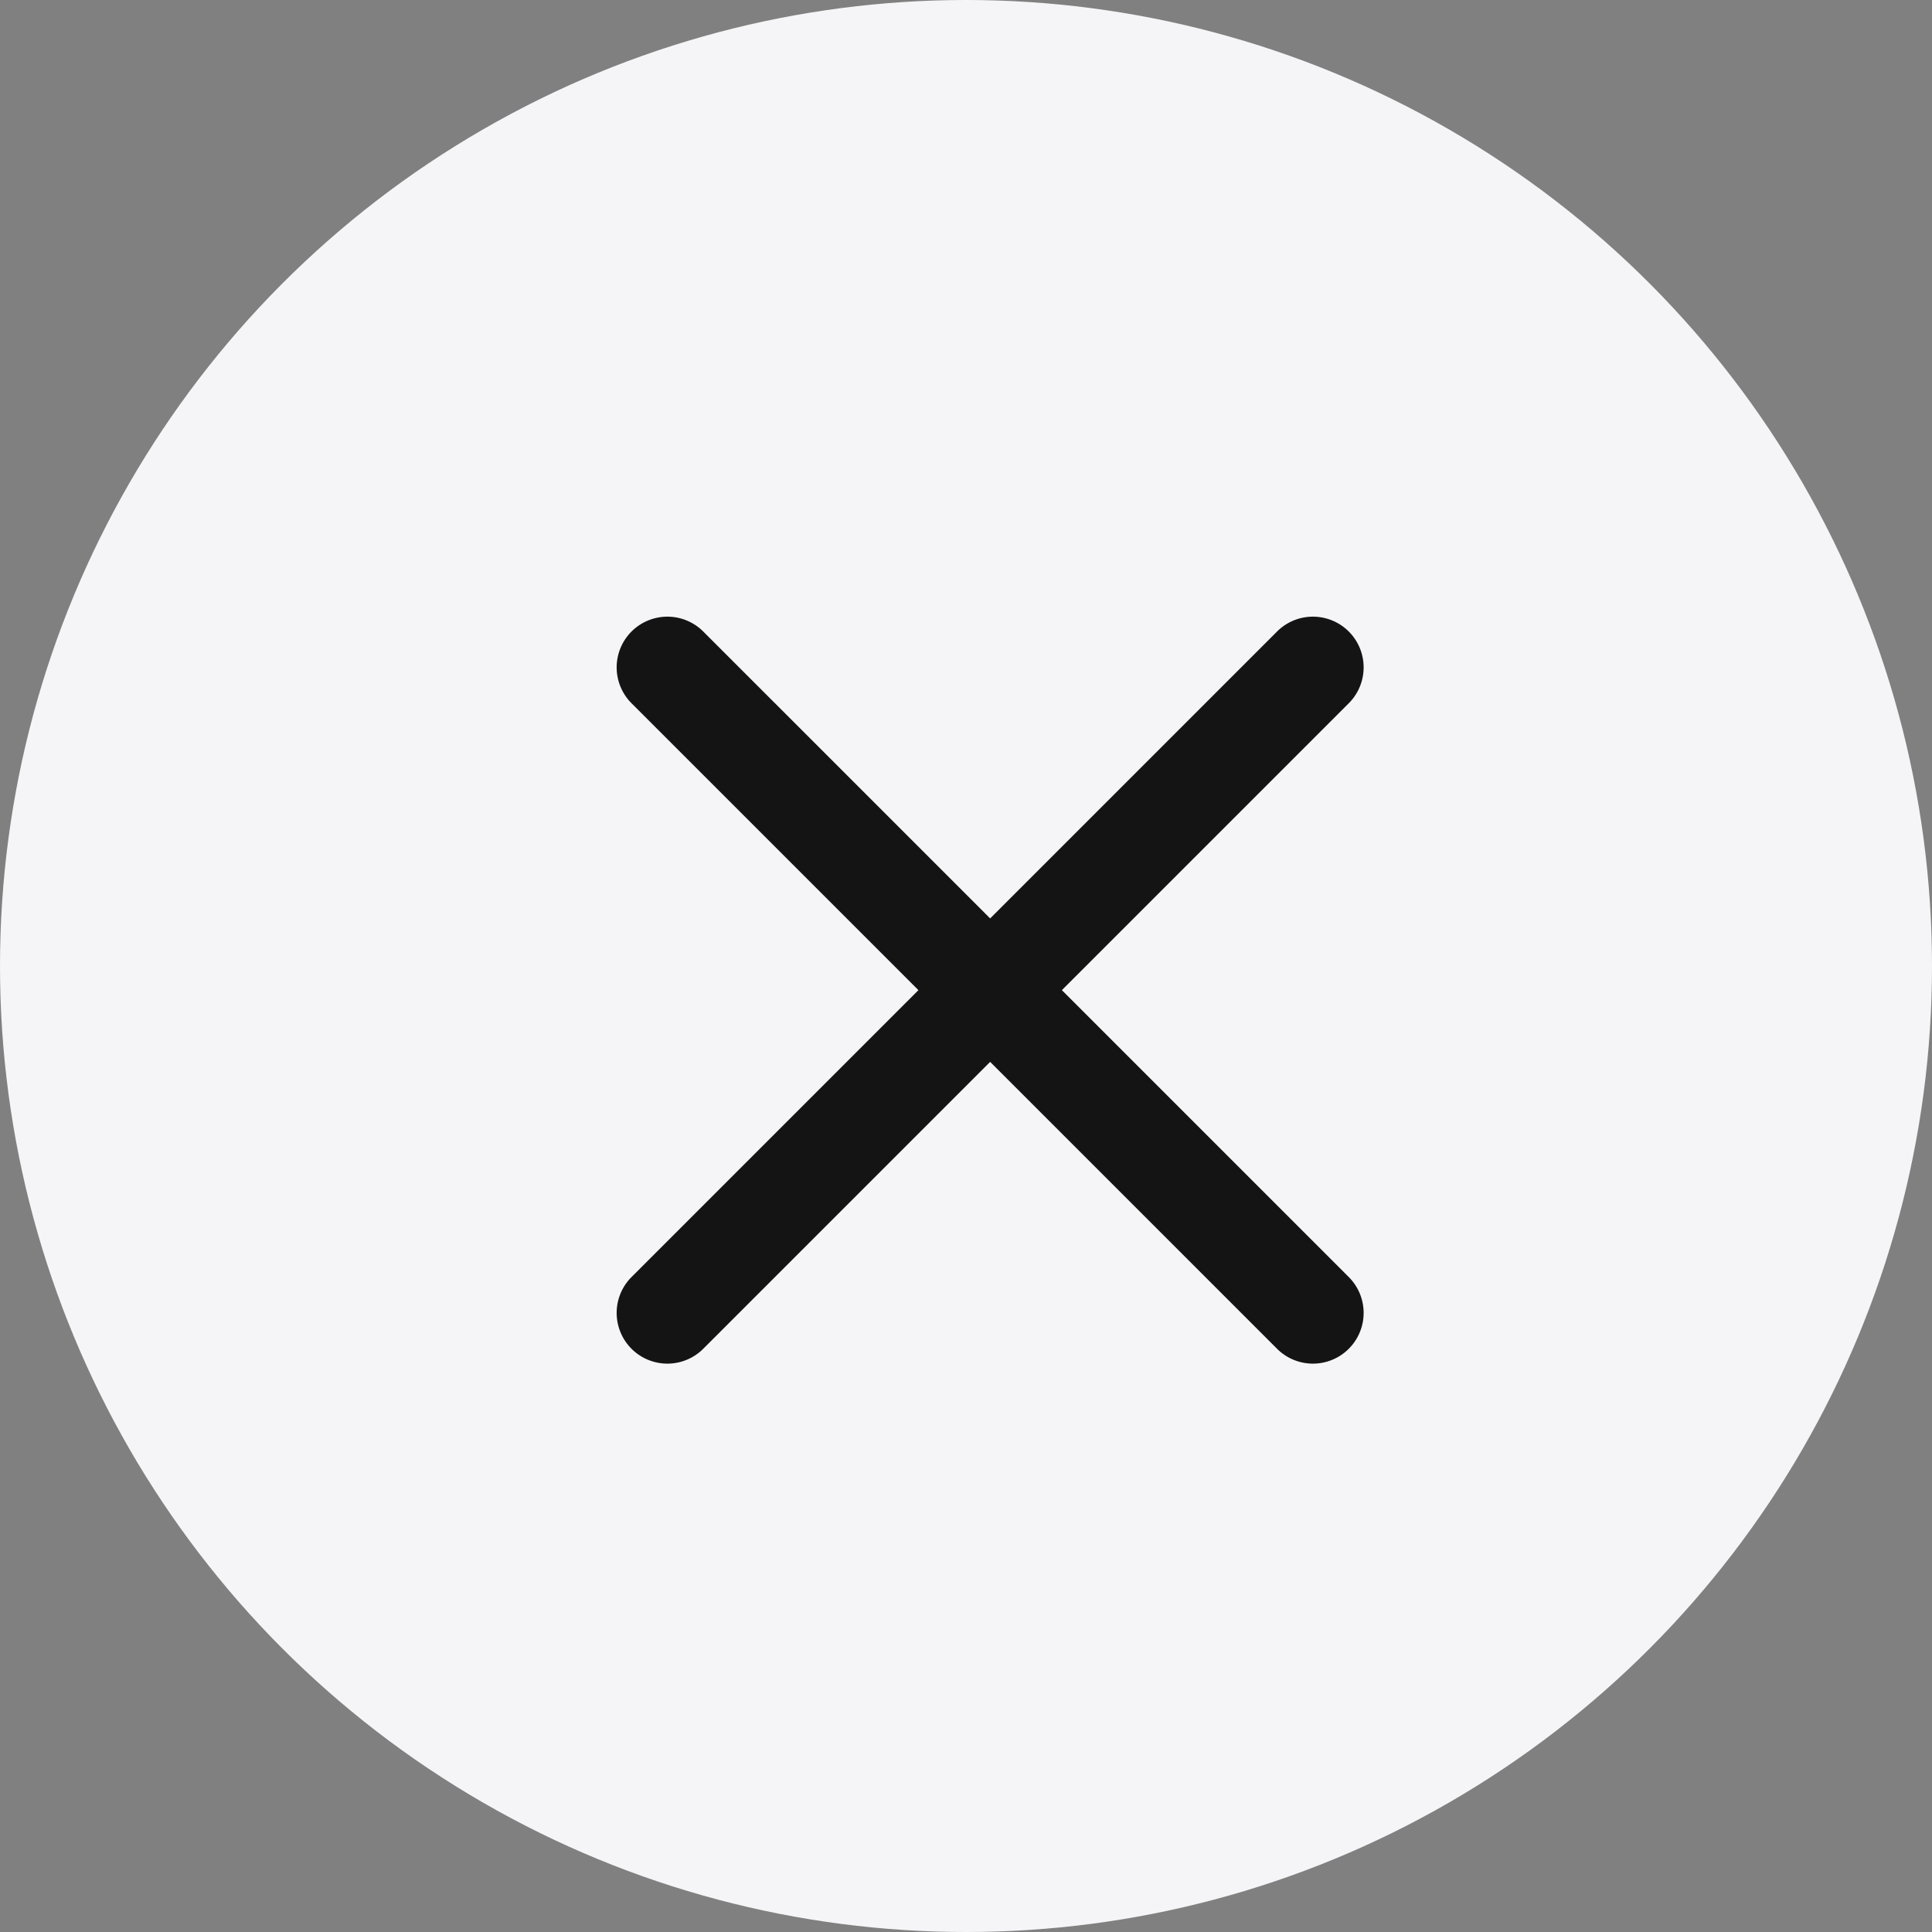
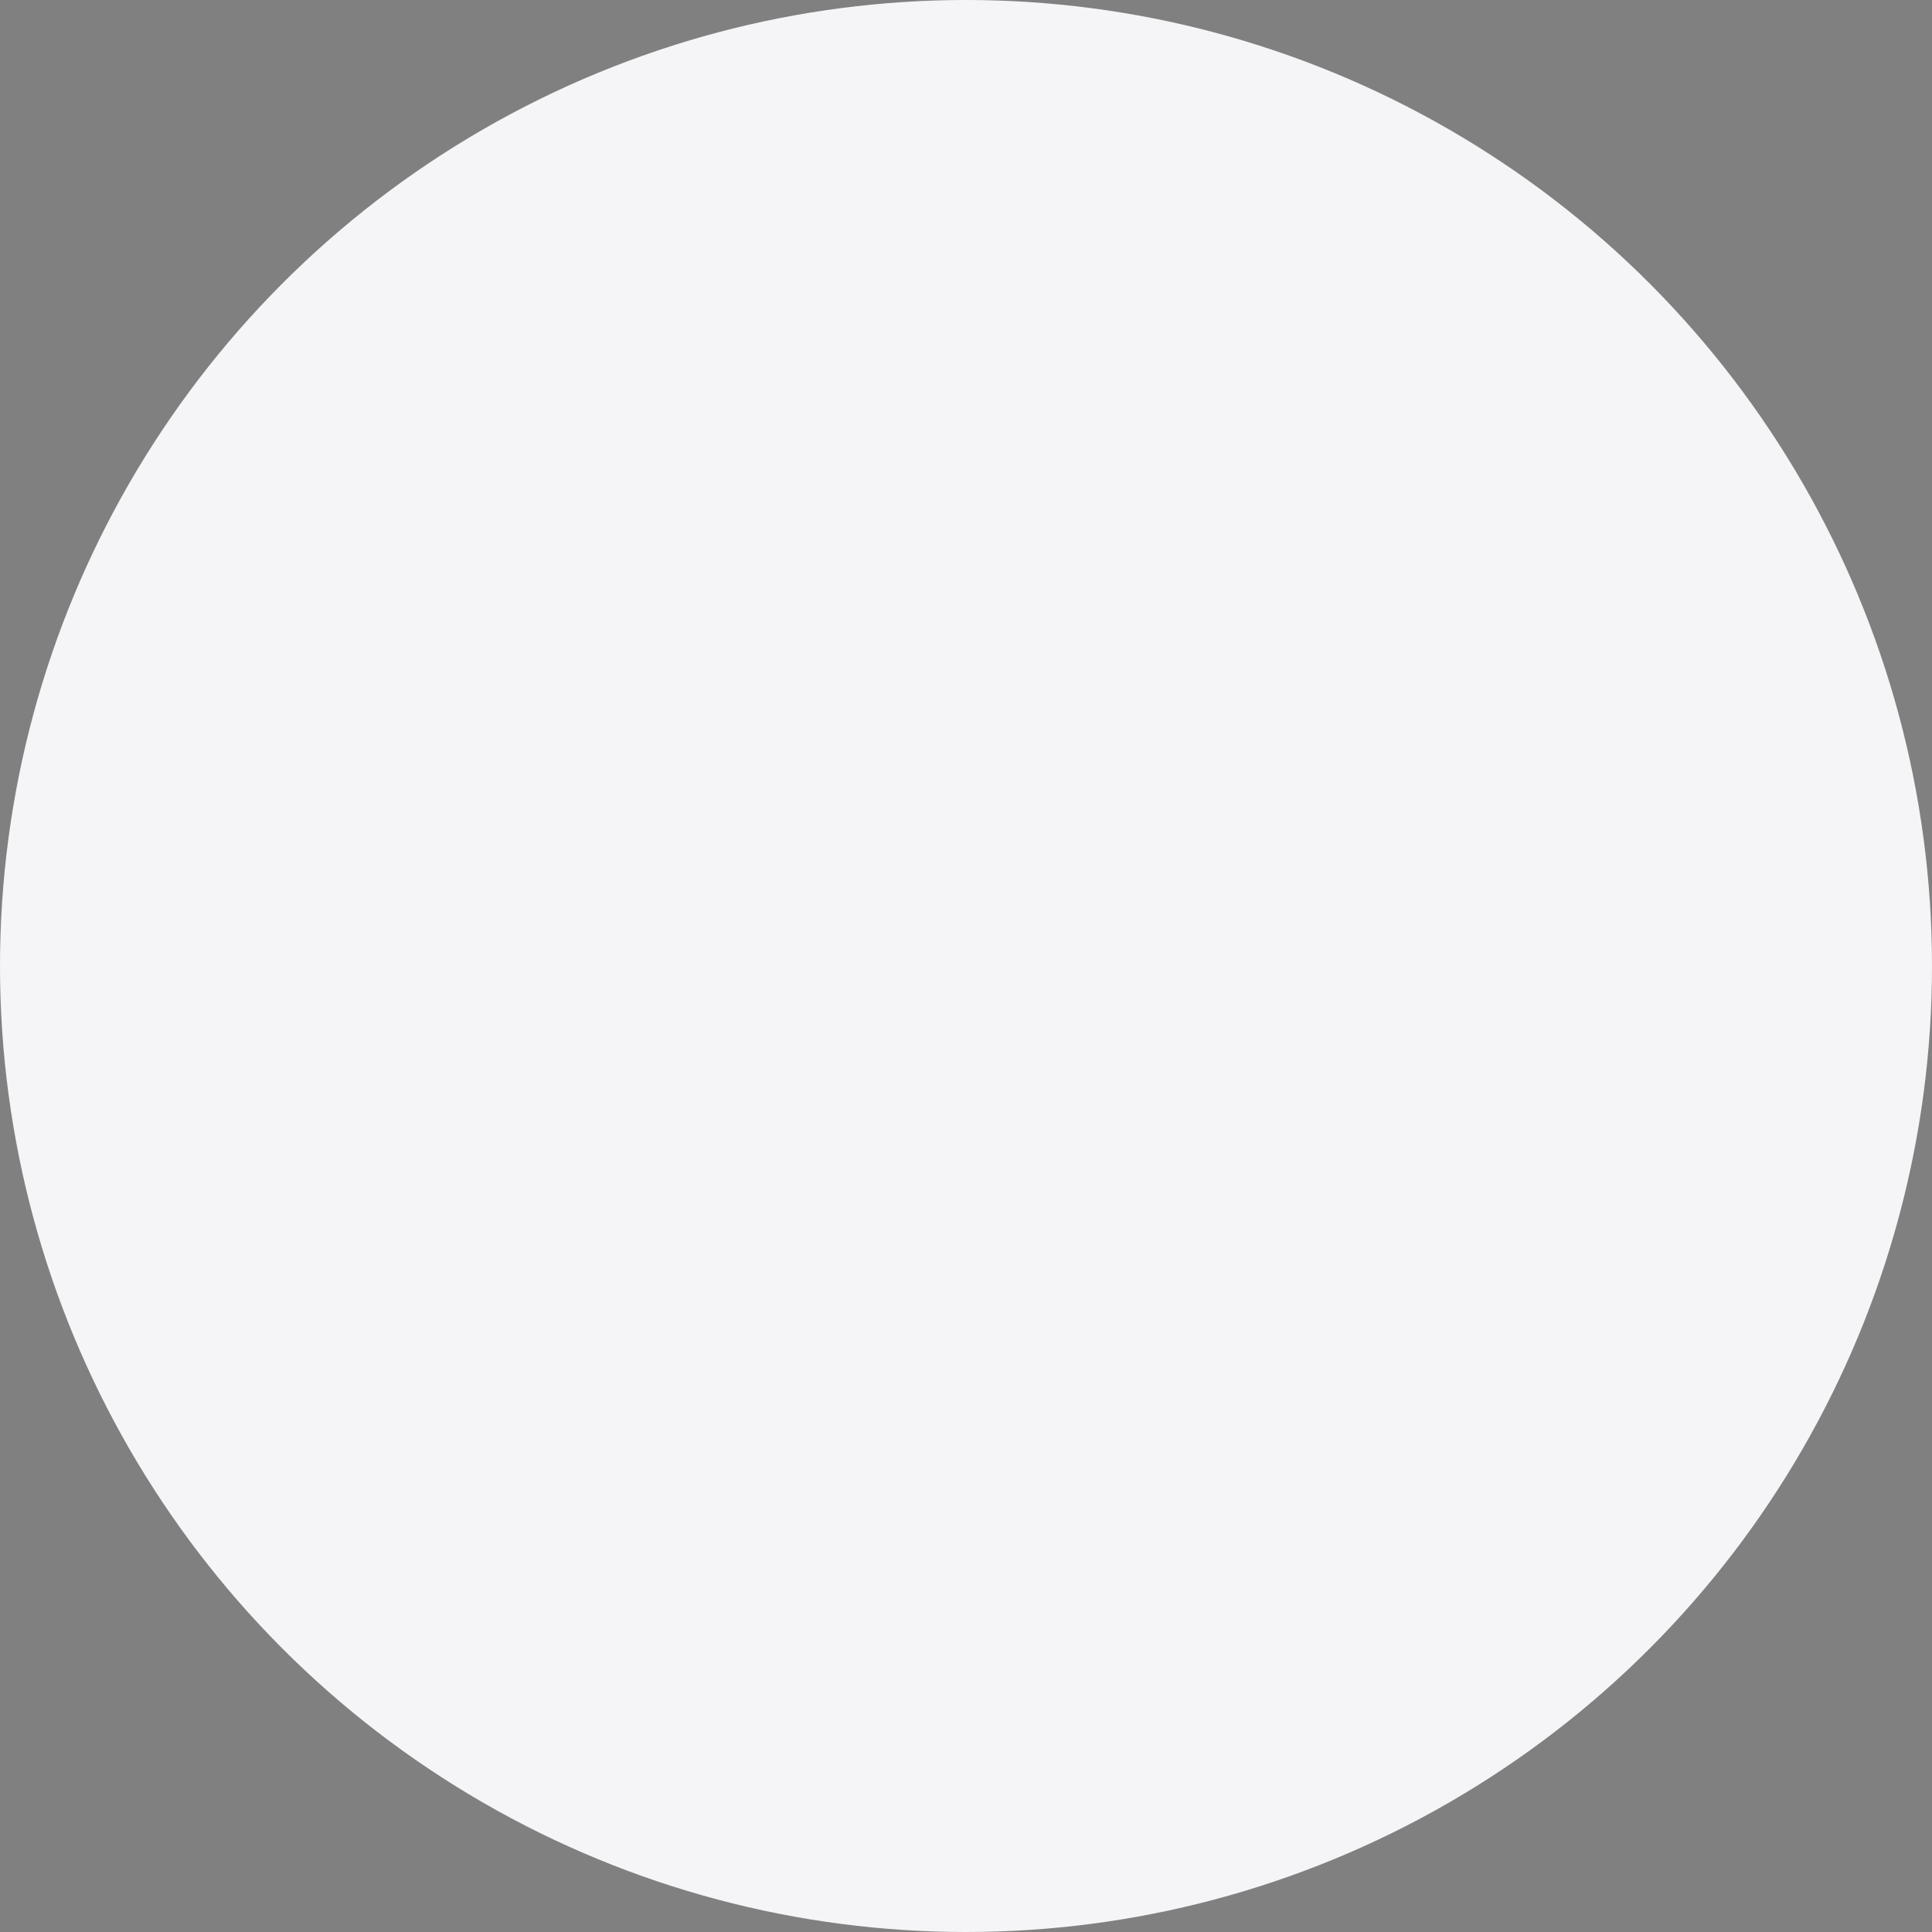
<svg xmlns="http://www.w3.org/2000/svg" width="32" height="32" fill="none">
  <rect width="100%" height="100%" fill="#808080" stroke="none" />
  <circle cx="16" cy="16" r="16" transform="matrix(-1 0 0 1 32 0)" fill="#f5f5f8" />
-   <path d="M21.152 10.46 16.4 15.212l-4.752-4.752a.84.84.0 00-1.188 1.188l4.752 4.752-4.752 4.752a.84.84.0 001.188 1.188l4.752-4.752 4.752 4.752a.84.84.0 001.188-1.188L17.588 16.4l4.752-4.752a.84.84.0 00-1.188-1.188z" fill="#141414" />
</svg>